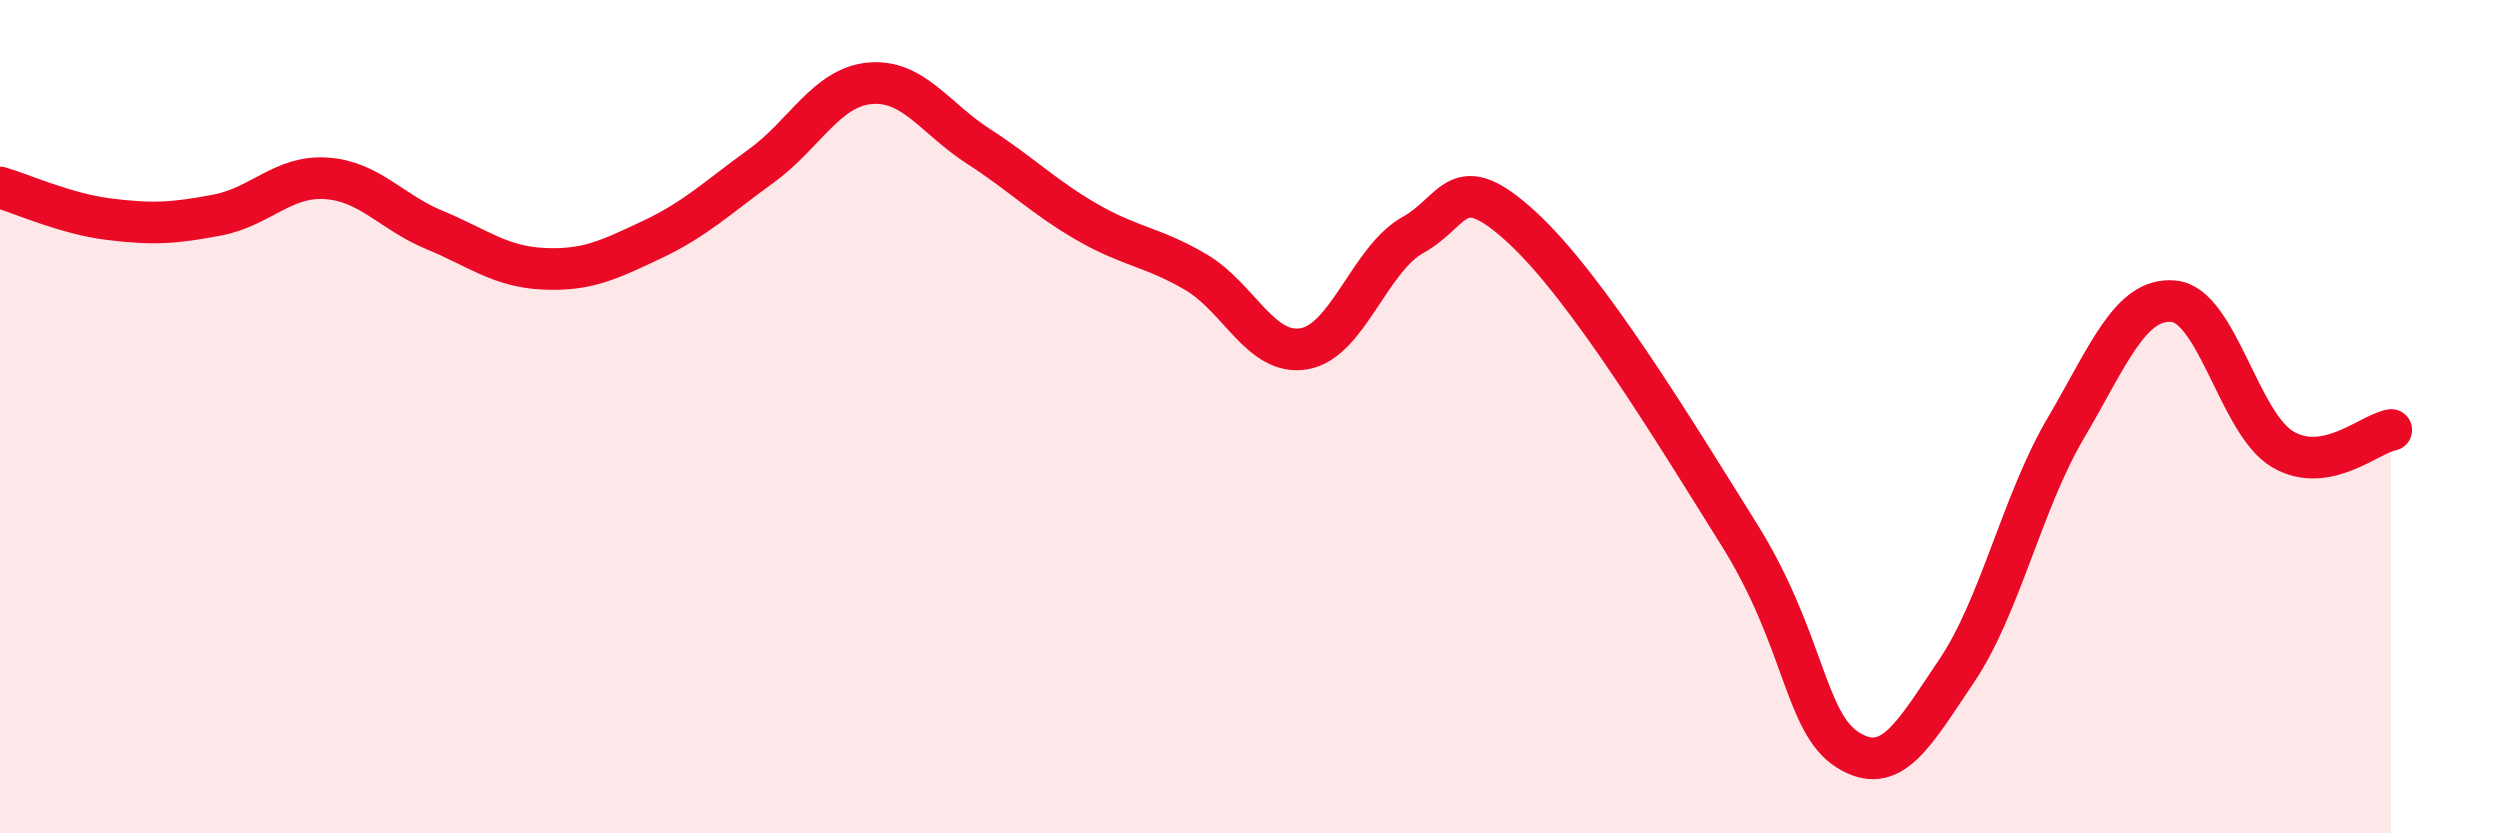
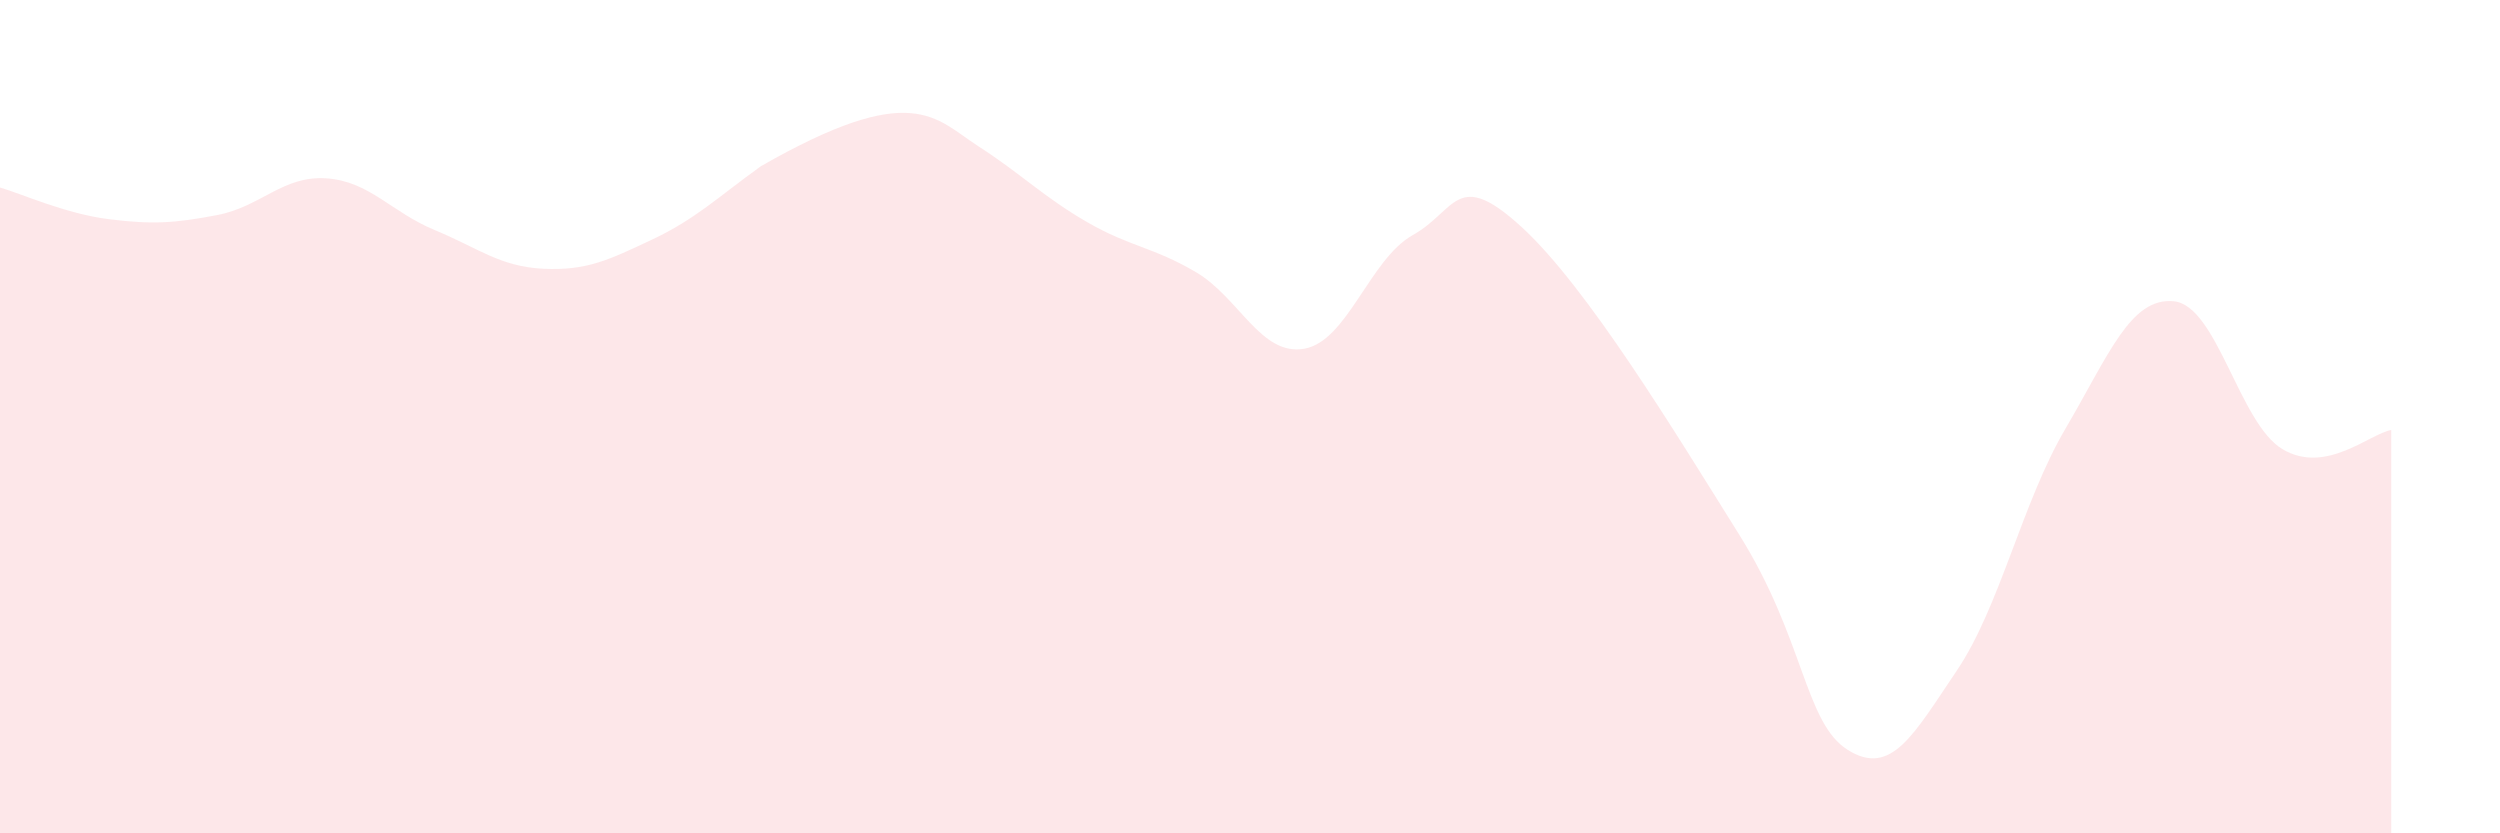
<svg xmlns="http://www.w3.org/2000/svg" width="60" height="20" viewBox="0 0 60 20">
-   <path d="M 0,4.5 C 0.52,4.65 1.57,5.13 2.61,5.26 C 3.65,5.39 4.18,5.36 5.22,5.16 C 6.26,4.96 6.79,4.21 7.83,4.28 C 8.87,4.35 9.39,5.09 10.43,5.52 C 11.47,5.95 12,6.4 13.04,6.45 C 14.08,6.5 14.61,6.24 15.65,5.75 C 16.69,5.26 17.22,4.74 18.26,3.99 C 19.3,3.24 19.83,2.1 20.87,2 C 21.91,1.9 22.44,2.84 23.48,3.51 C 24.52,4.18 25.05,4.73 26.09,5.33 C 27.13,5.93 27.66,5.92 28.7,6.53 C 29.74,7.14 30.26,8.55 31.3,8.37 C 32.34,8.19 32.87,6.22 33.91,5.64 C 34.95,5.06 34.95,4.01 36.52,5.45 C 38.09,6.89 40.17,10.32 41.74,12.83 C 43.31,15.34 43.31,17.35 44.35,18 C 45.39,18.65 45.92,17.64 46.96,16.1 C 48,14.56 48.53,12.06 49.57,10.29 C 50.61,8.52 51.13,7.13 52.17,7.23 C 53.21,7.33 53.74,10.16 54.78,10.78 C 55.82,11.4 56.87,10.41 57.39,10.32L57.39 20L0 20Z" fill="#EB0A25" opacity="0.1" stroke-linecap="round" stroke-linejoin="round" />
-   <path d="M 0,4.5 C 0.52,4.65 1.57,5.13 2.61,5.26 C 3.65,5.39 4.18,5.36 5.22,5.16 C 6.26,4.96 6.79,4.21 7.83,4.28 C 8.87,4.35 9.39,5.09 10.43,5.52 C 11.47,5.95 12,6.4 13.04,6.45 C 14.08,6.5 14.61,6.24 15.65,5.75 C 16.69,5.26 17.22,4.74 18.26,3.99 C 19.3,3.24 19.83,2.1 20.87,2 C 21.91,1.9 22.44,2.84 23.48,3.51 C 24.52,4.18 25.05,4.73 26.09,5.33 C 27.13,5.93 27.66,5.92 28.7,6.53 C 29.74,7.14 30.26,8.55 31.3,8.37 C 32.34,8.19 32.87,6.22 33.91,5.64 C 34.95,5.06 34.95,4.01 36.52,5.45 C 38.09,6.89 40.17,10.32 41.74,12.83 C 43.31,15.34 43.31,17.35 44.35,18 C 45.39,18.65 45.92,17.64 46.96,16.1 C 48,14.56 48.53,12.06 49.57,10.29 C 50.61,8.52 51.13,7.13 52.17,7.23 C 53.21,7.33 53.74,10.16 54.78,10.78 C 55.82,11.4 56.87,10.41 57.39,10.32" stroke="#EB0A25" stroke-width="1" fill="none" stroke-linecap="round" stroke-linejoin="round" />
+   <path d="M 0,4.5 C 0.52,4.65 1.57,5.13 2.61,5.26 C 3.65,5.39 4.18,5.36 5.22,5.16 C 6.26,4.96 6.79,4.21 7.83,4.28 C 8.87,4.35 9.39,5.09 10.43,5.52 C 11.47,5.95 12,6.4 13.04,6.45 C 14.08,6.5 14.61,6.24 15.65,5.75 C 16.69,5.26 17.22,4.74 18.26,3.99 C 21.91,1.9 22.44,2.84 23.48,3.51 C 24.52,4.18 25.05,4.73 26.09,5.33 C 27.13,5.93 27.66,5.92 28.7,6.53 C 29.74,7.14 30.26,8.55 31.3,8.37 C 32.34,8.19 32.87,6.22 33.91,5.64 C 34.95,5.06 34.95,4.01 36.52,5.45 C 38.09,6.89 40.17,10.32 41.74,12.83 C 43.31,15.34 43.31,17.35 44.35,18 C 45.39,18.65 45.92,17.64 46.96,16.1 C 48,14.56 48.53,12.06 49.57,10.29 C 50.61,8.52 51.13,7.13 52.17,7.23 C 53.21,7.33 53.74,10.16 54.78,10.78 C 55.82,11.4 56.87,10.41 57.39,10.32L57.39 20L0 20Z" fill="#EB0A25" opacity="0.1" stroke-linecap="round" stroke-linejoin="round" />
</svg>